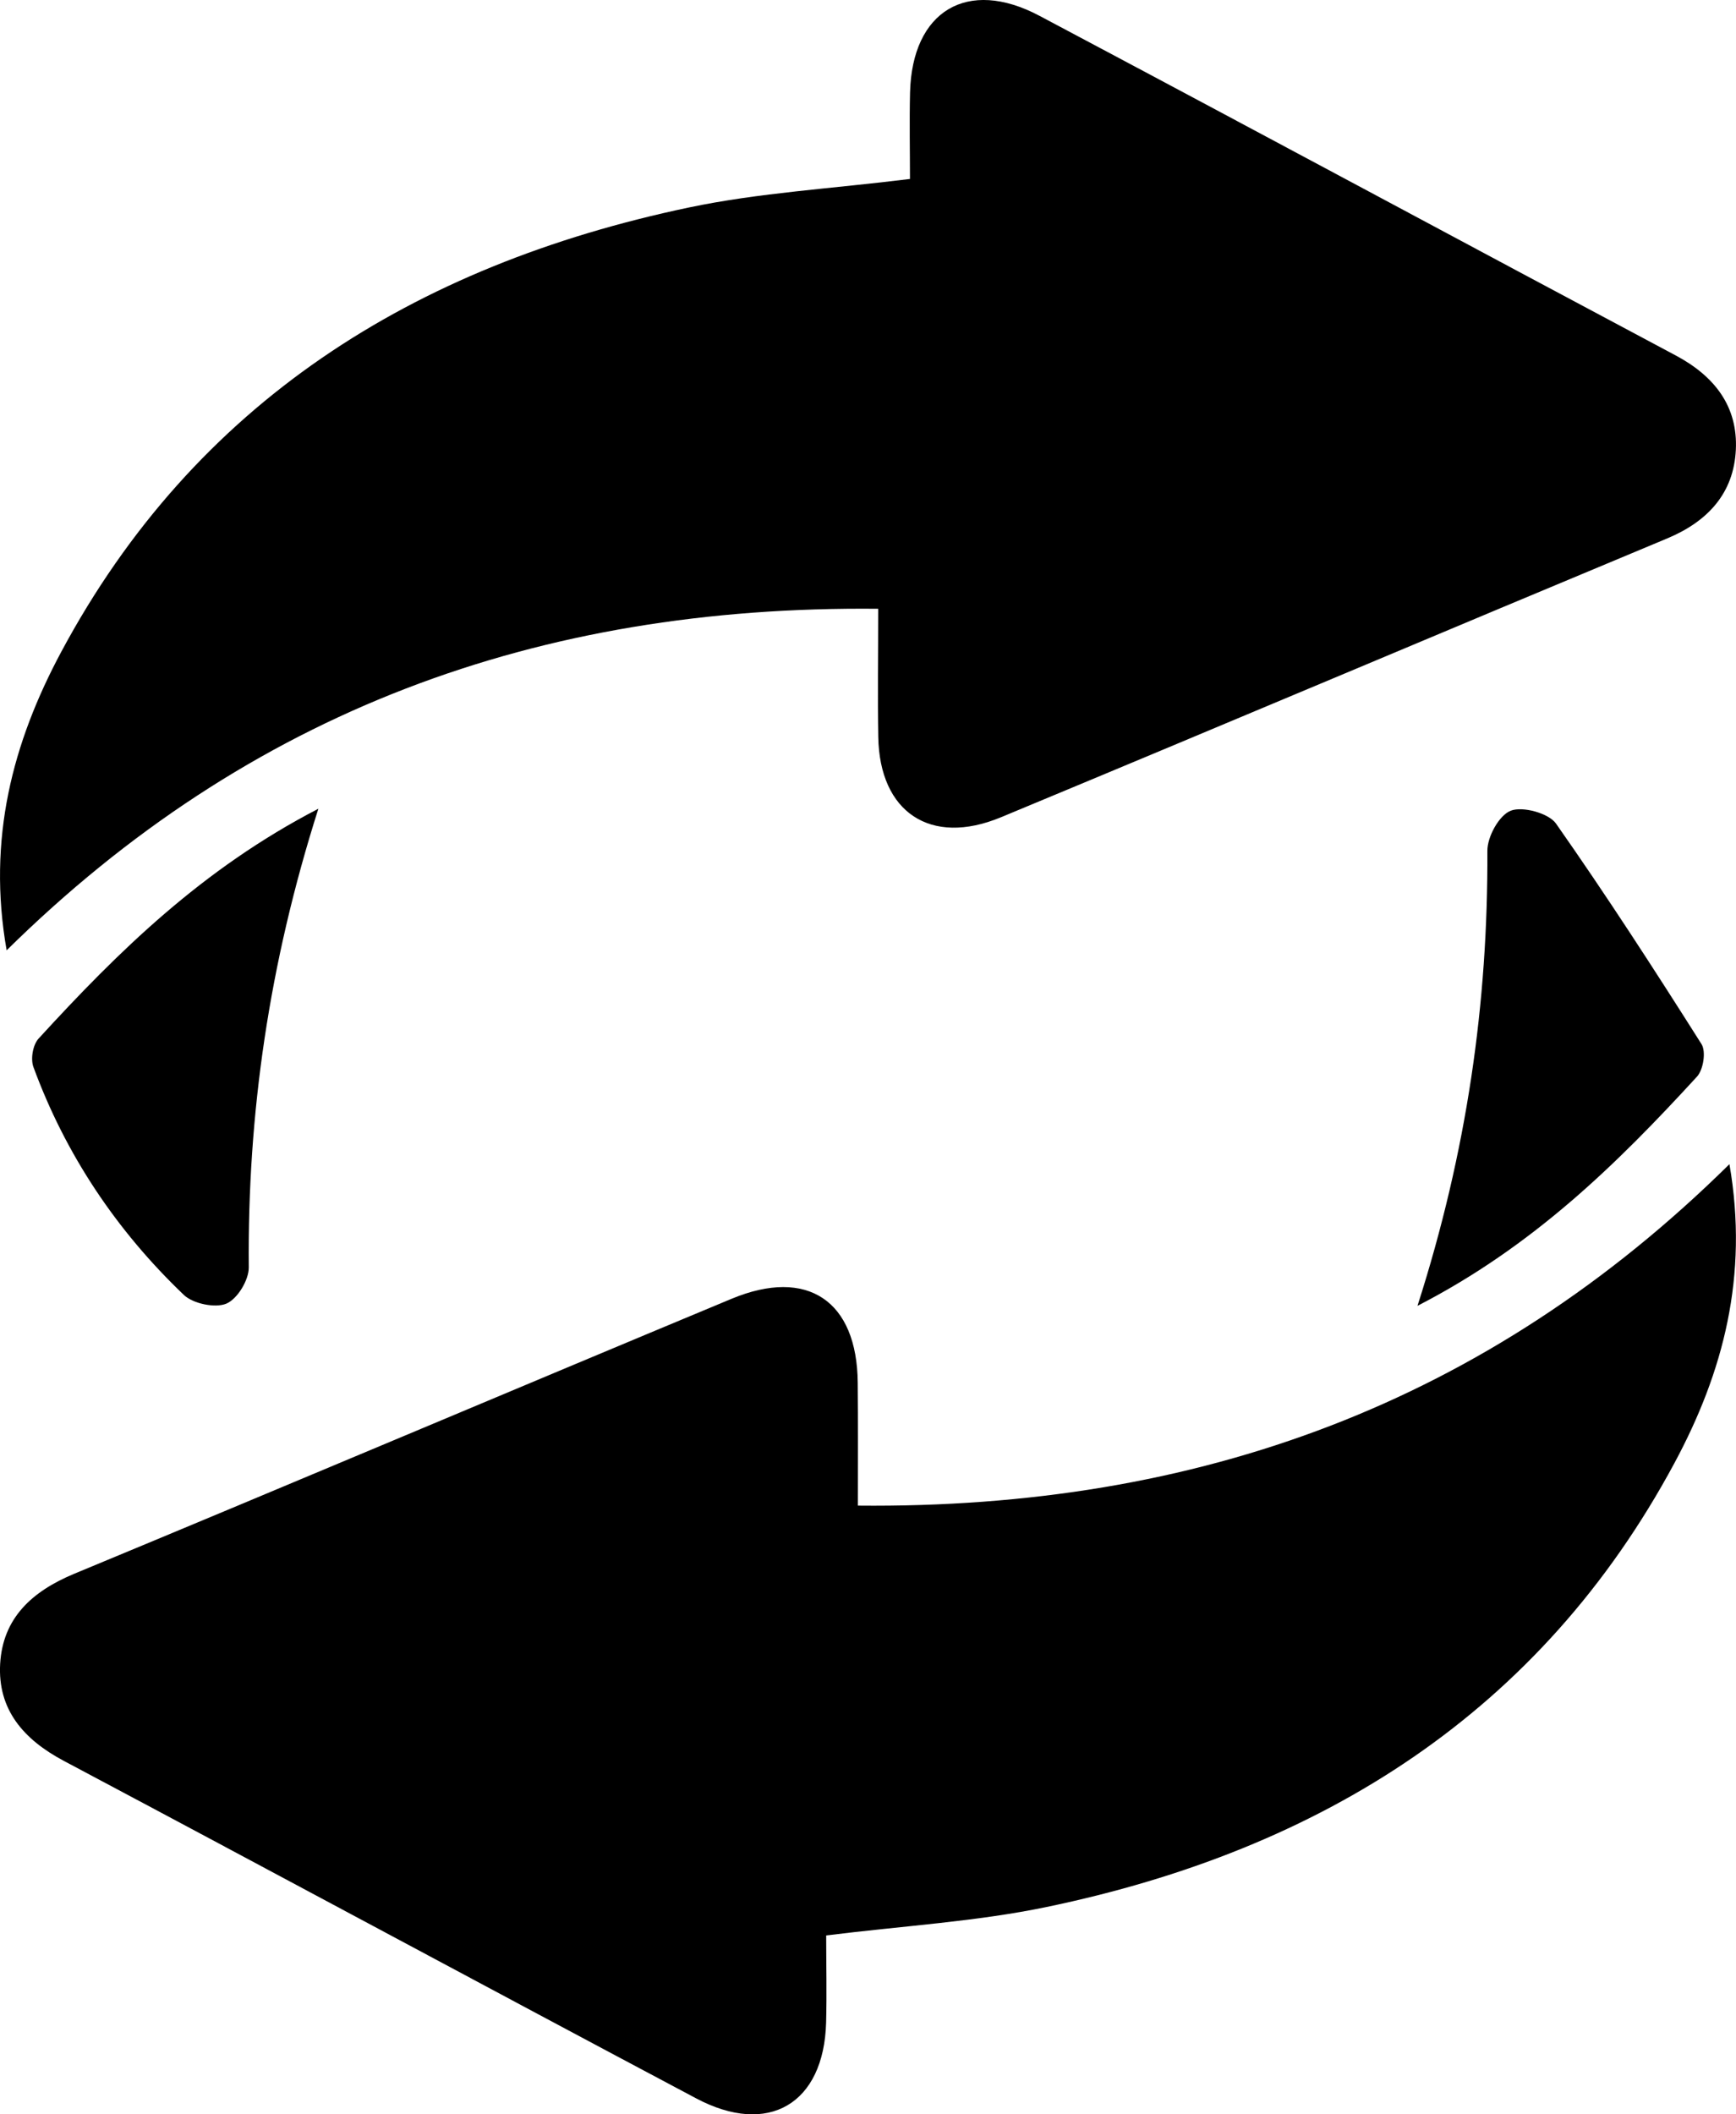
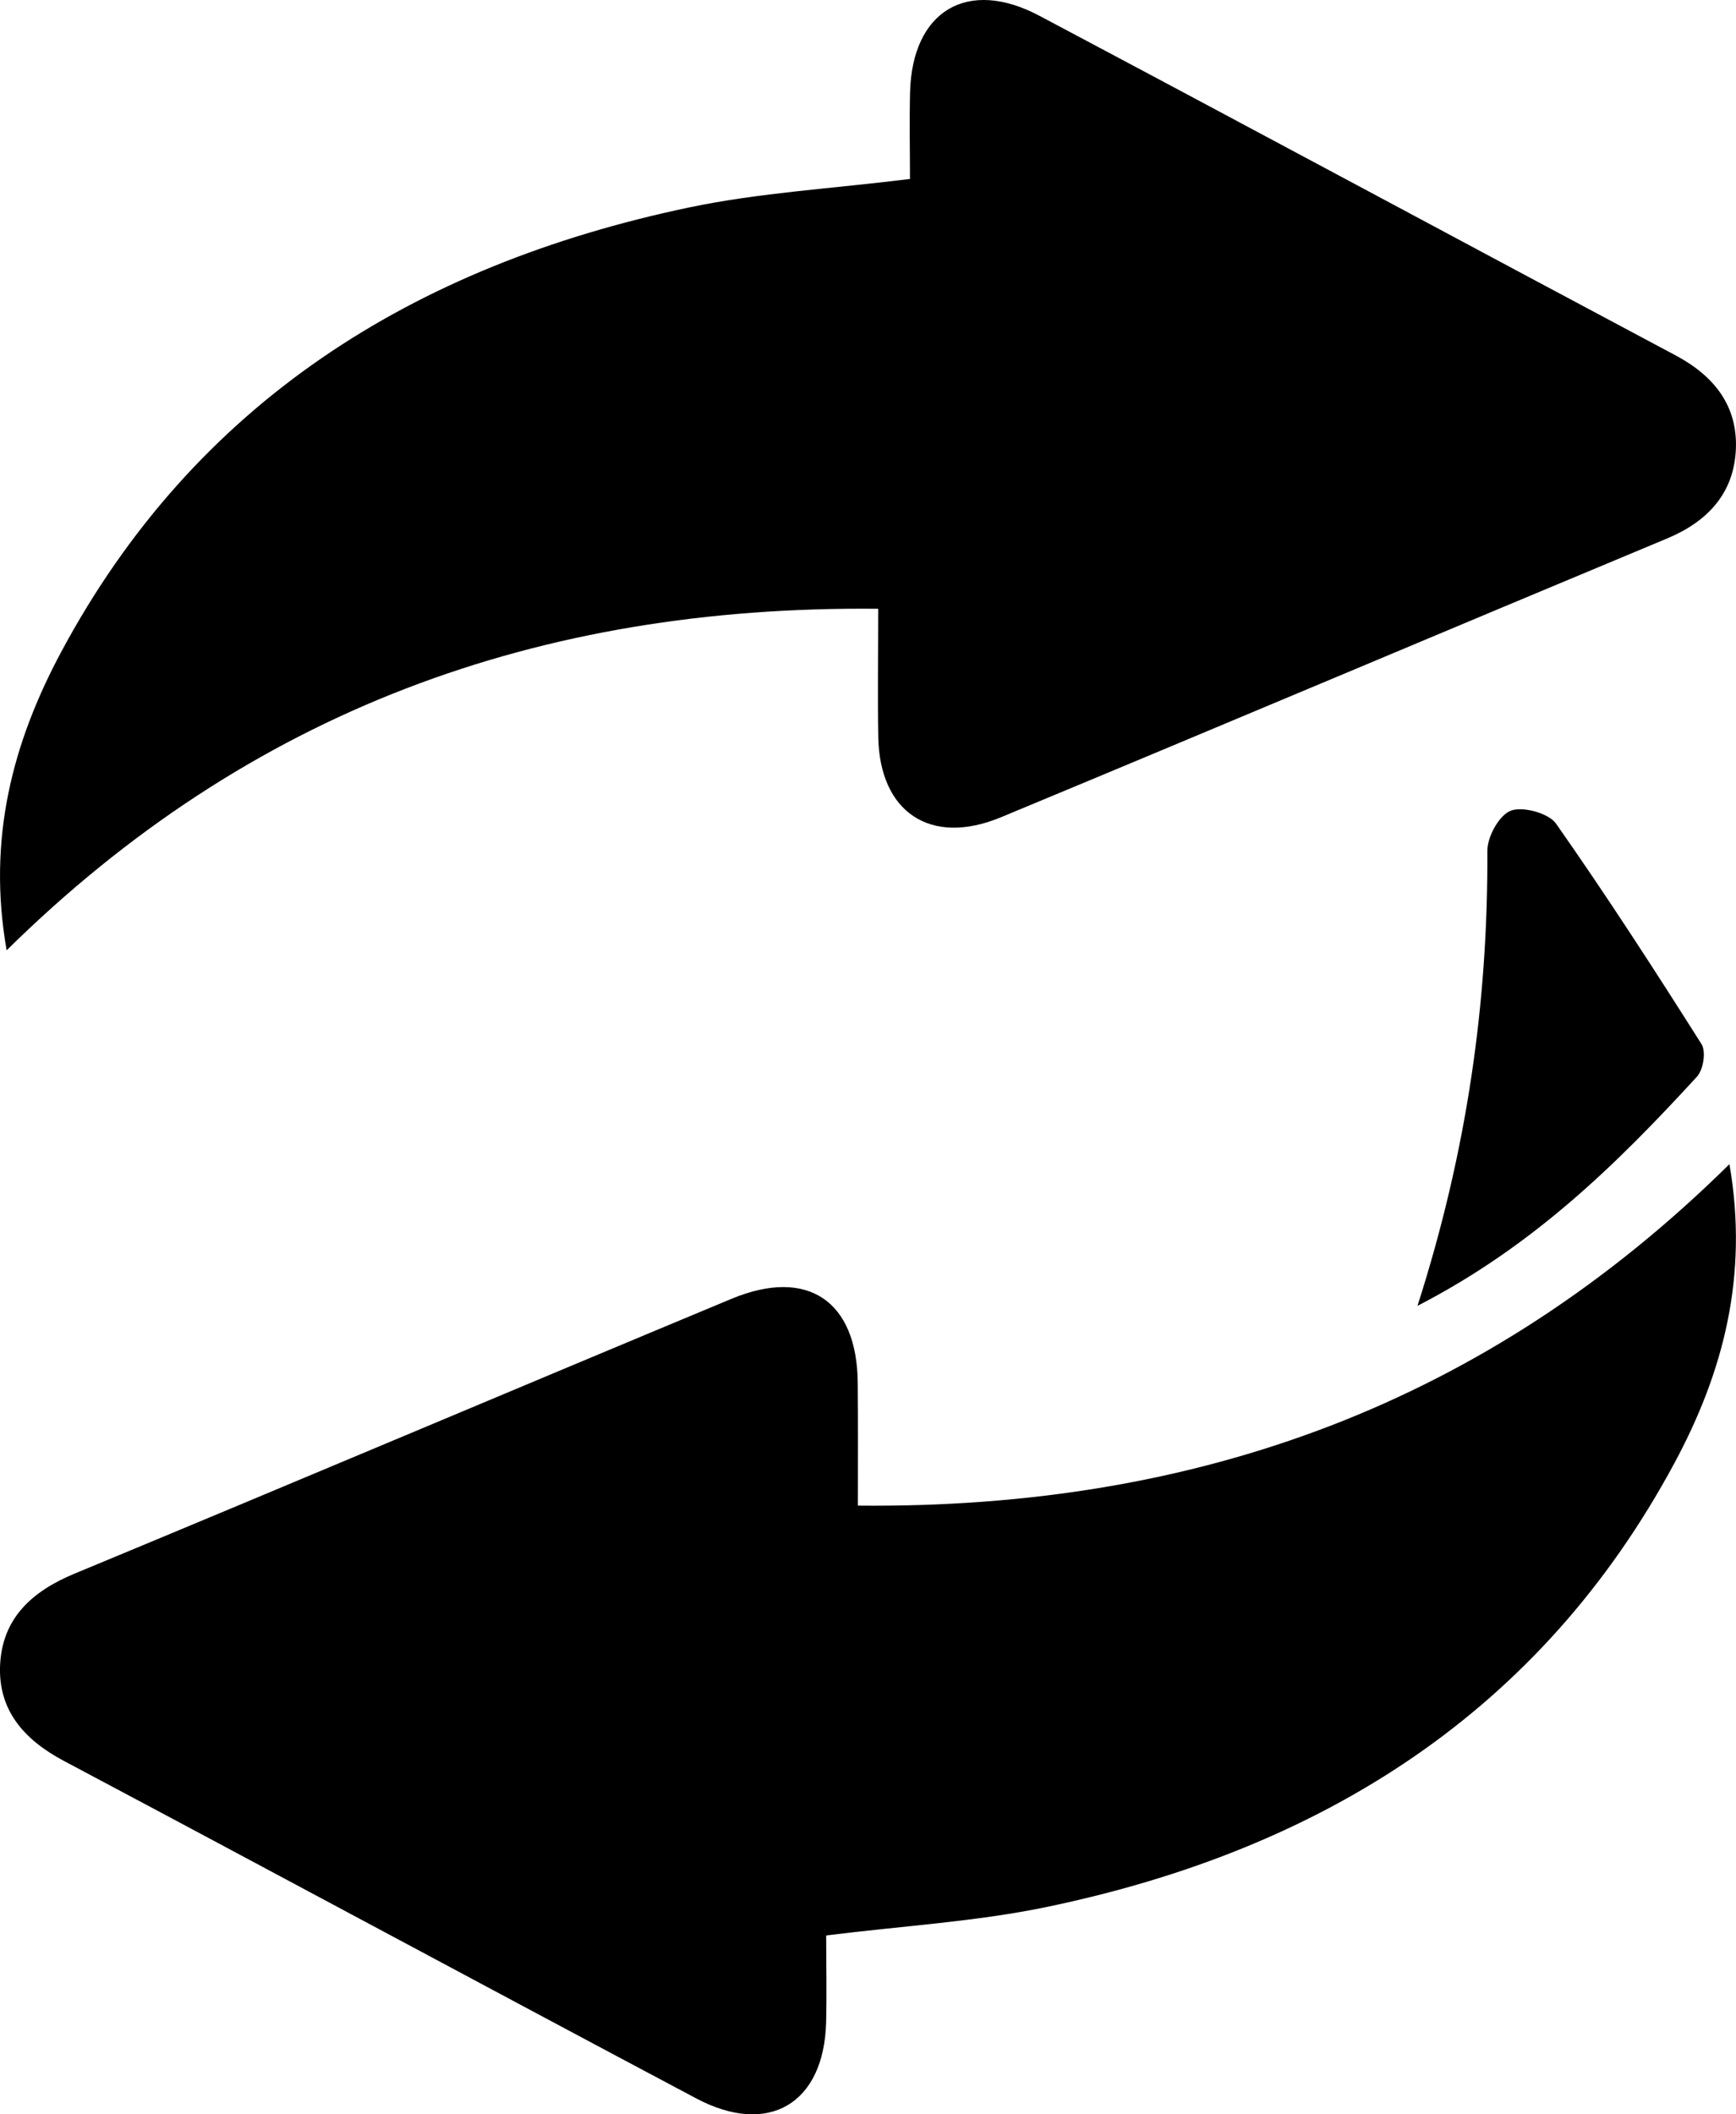
<svg xmlns="http://www.w3.org/2000/svg" width="23" height="28" viewBox="0 0 23 28" fill="none">
  <path d="M0.088 12.585C-0.172 11.11 0.168 9.833 0.811 8.633C2.579 5.336 5.476 3.515 9.126 2.748C10.058 2.552 11.02 2.499 12.056 2.37C12.056 2.004 12.048 1.613 12.057 1.225C12.084 0.146 12.815 -0.298 13.771 0.209C16.585 1.701 19.389 3.211 22.201 4.707C22.717 4.982 23.026 5.382 22.998 5.957C22.97 6.53 22.629 6.905 22.087 7.131C19.143 8.358 16.205 9.601 13.259 10.824C12.327 11.21 11.653 10.756 11.636 9.759C11.627 9.222 11.635 8.684 11.635 8.062C7.13 8.017 3.301 9.417 0.088 12.585Z" fill="black" />
  <path d="M22.913 15.417C23.17 16.898 22.83 18.176 22.184 19.376C20.412 22.67 17.519 24.495 13.867 25.254C12.935 25.448 11.973 25.503 10.946 25.631C10.946 26.005 10.955 26.396 10.945 26.786C10.915 27.861 10.18 28.297 9.222 27.788C6.426 26.304 3.641 24.804 0.847 23.32C0.31 23.035 -0.032 22.639 0.002 22.034C0.037 21.43 0.42 21.076 0.982 20.842C3.889 19.637 6.786 18.41 9.692 17.2C10.697 16.782 11.355 17.226 11.364 18.311C11.369 18.827 11.366 19.344 11.366 19.939C15.875 19.983 19.706 18.581 22.913 15.417Z" fill="black" />
  <path d="M18.78 17.293C19.437 15.246 19.715 13.278 19.706 11.267C19.705 11.082 19.86 10.797 20.016 10.736C20.174 10.675 20.517 10.769 20.614 10.905C21.285 11.861 21.919 12.841 22.543 13.827C22.605 13.926 22.568 14.166 22.482 14.259C21.426 15.41 20.316 16.503 18.78 17.293Z" fill="black" />
-   <path d="M4.218 10.71C3.563 12.766 3.278 14.753 3.296 16.785C3.297 16.951 3.147 17.201 2.999 17.264C2.852 17.326 2.558 17.265 2.437 17.15C1.54 16.294 0.867 15.285 0.443 14.131C0.403 14.024 0.435 13.836 0.512 13.753C1.567 12.601 2.677 11.508 4.218 10.71Z" fill="black" />
</svg>